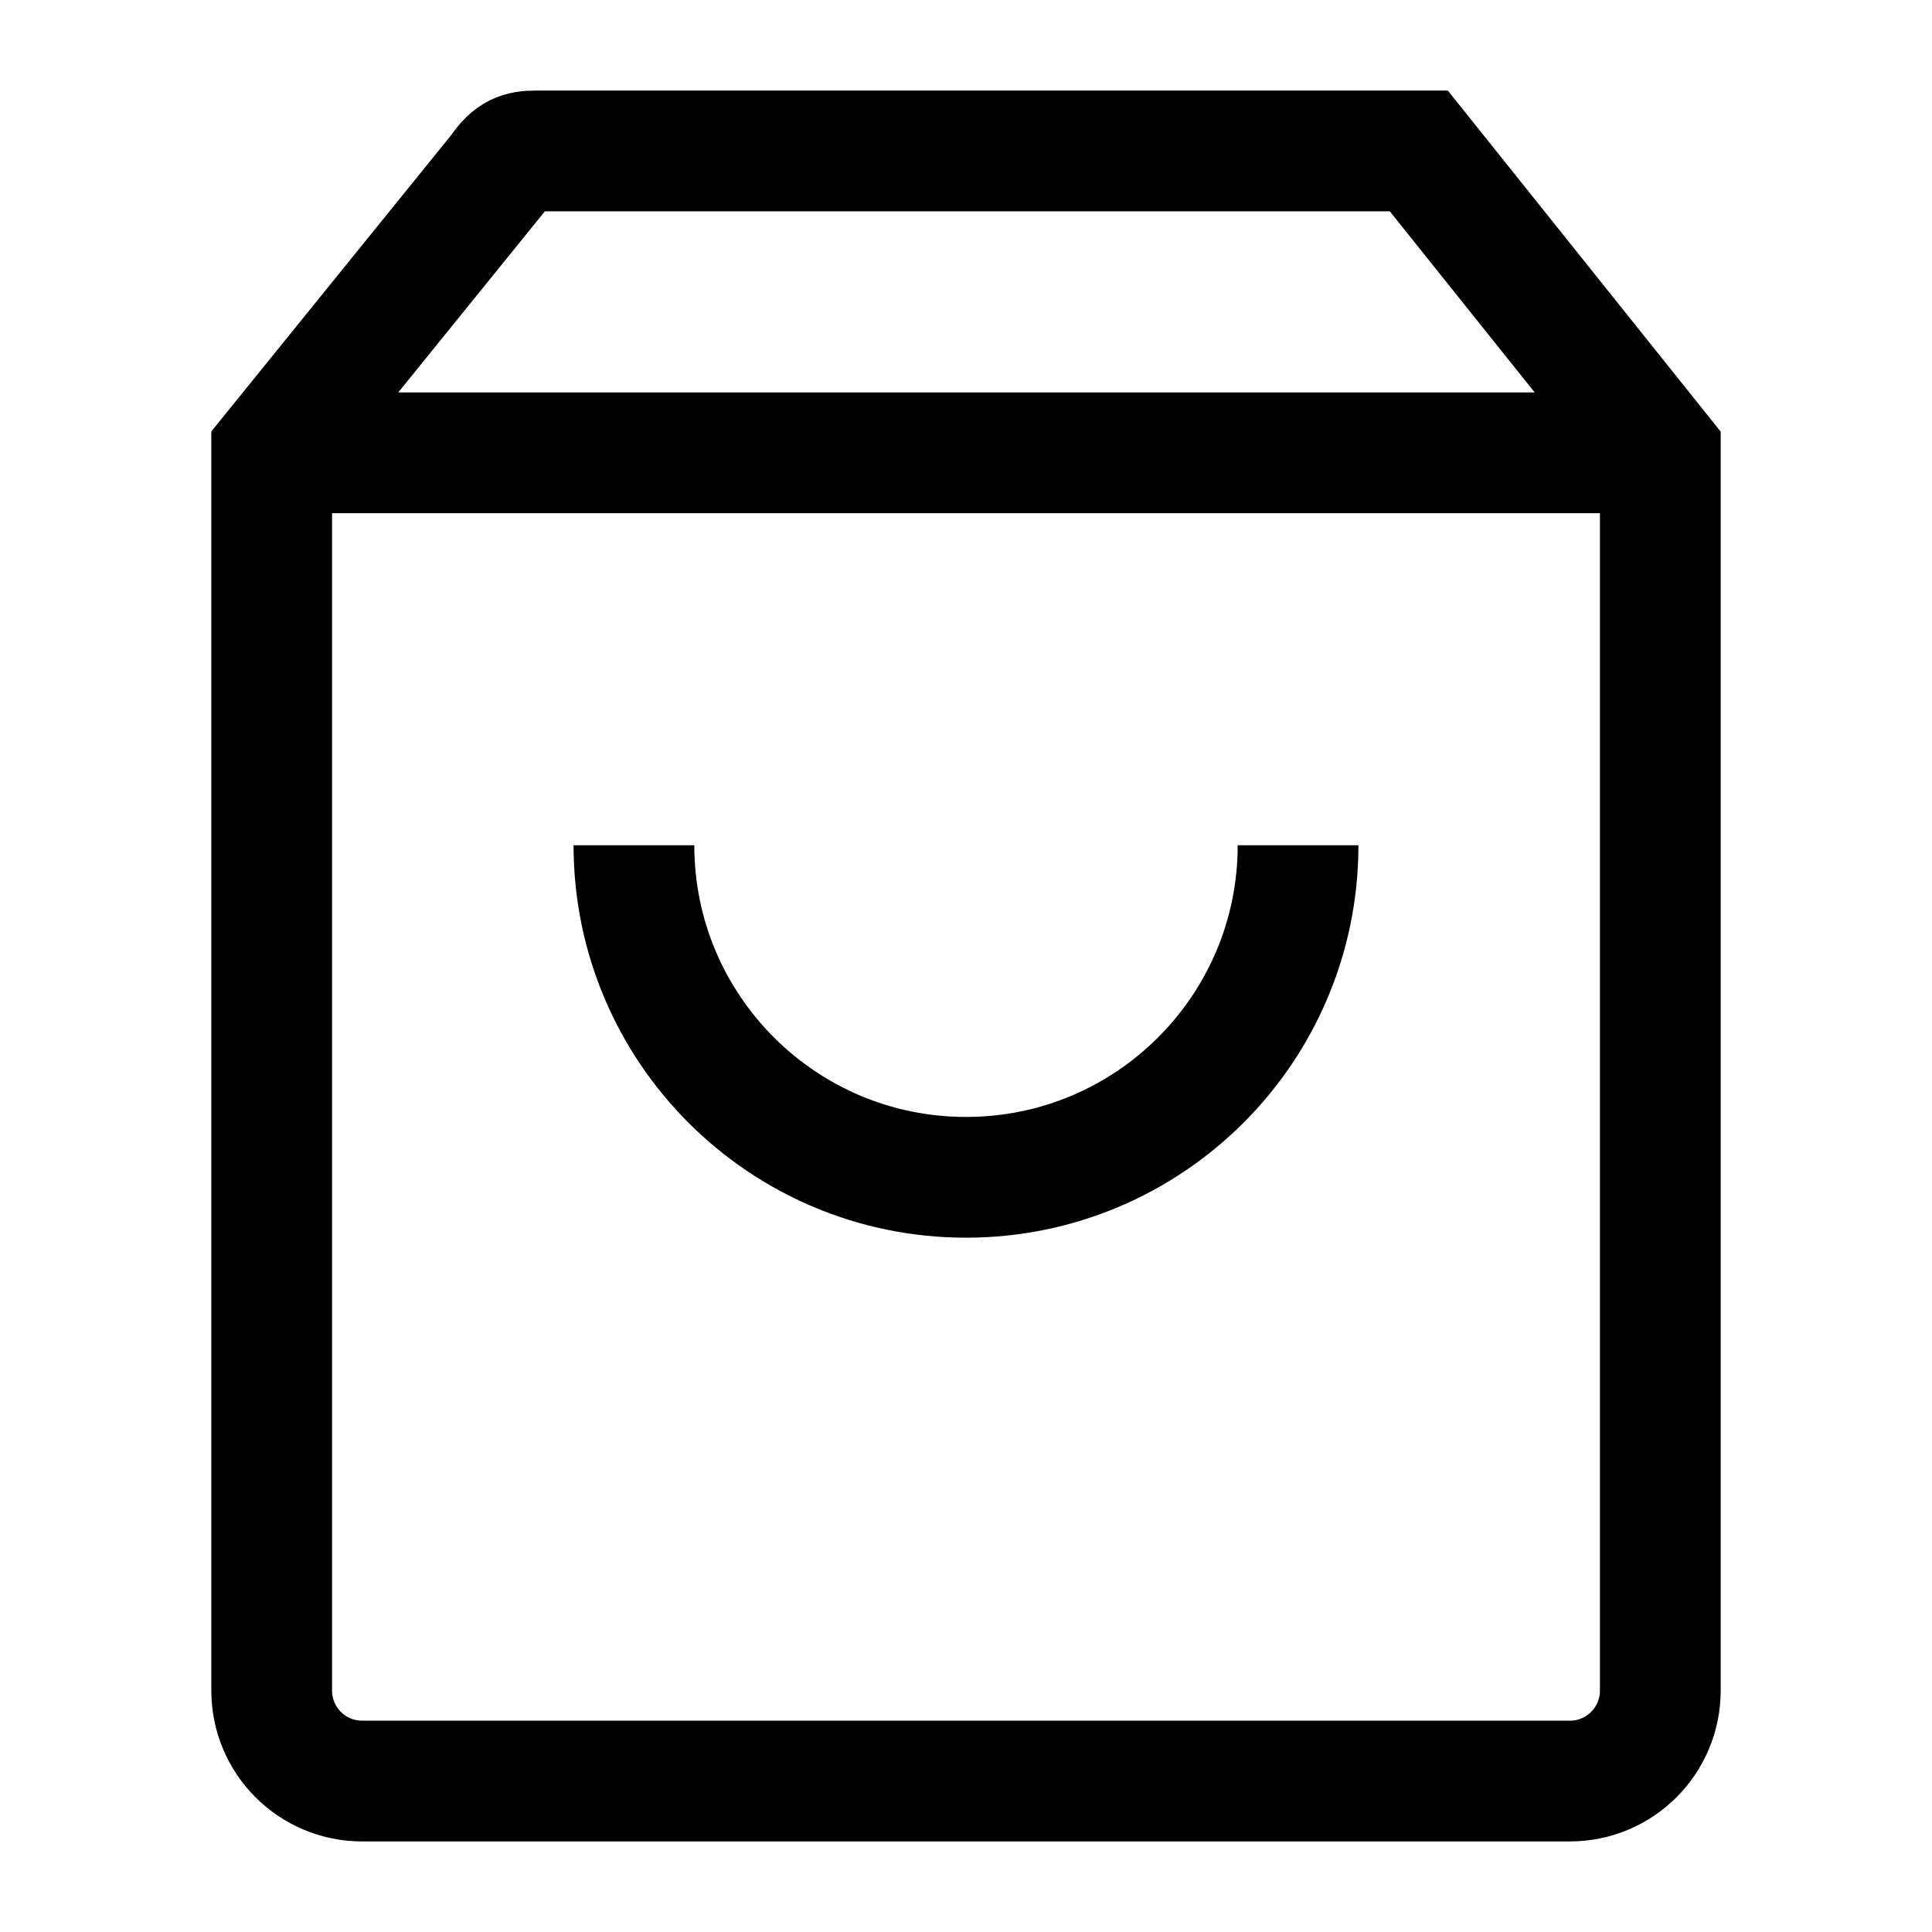
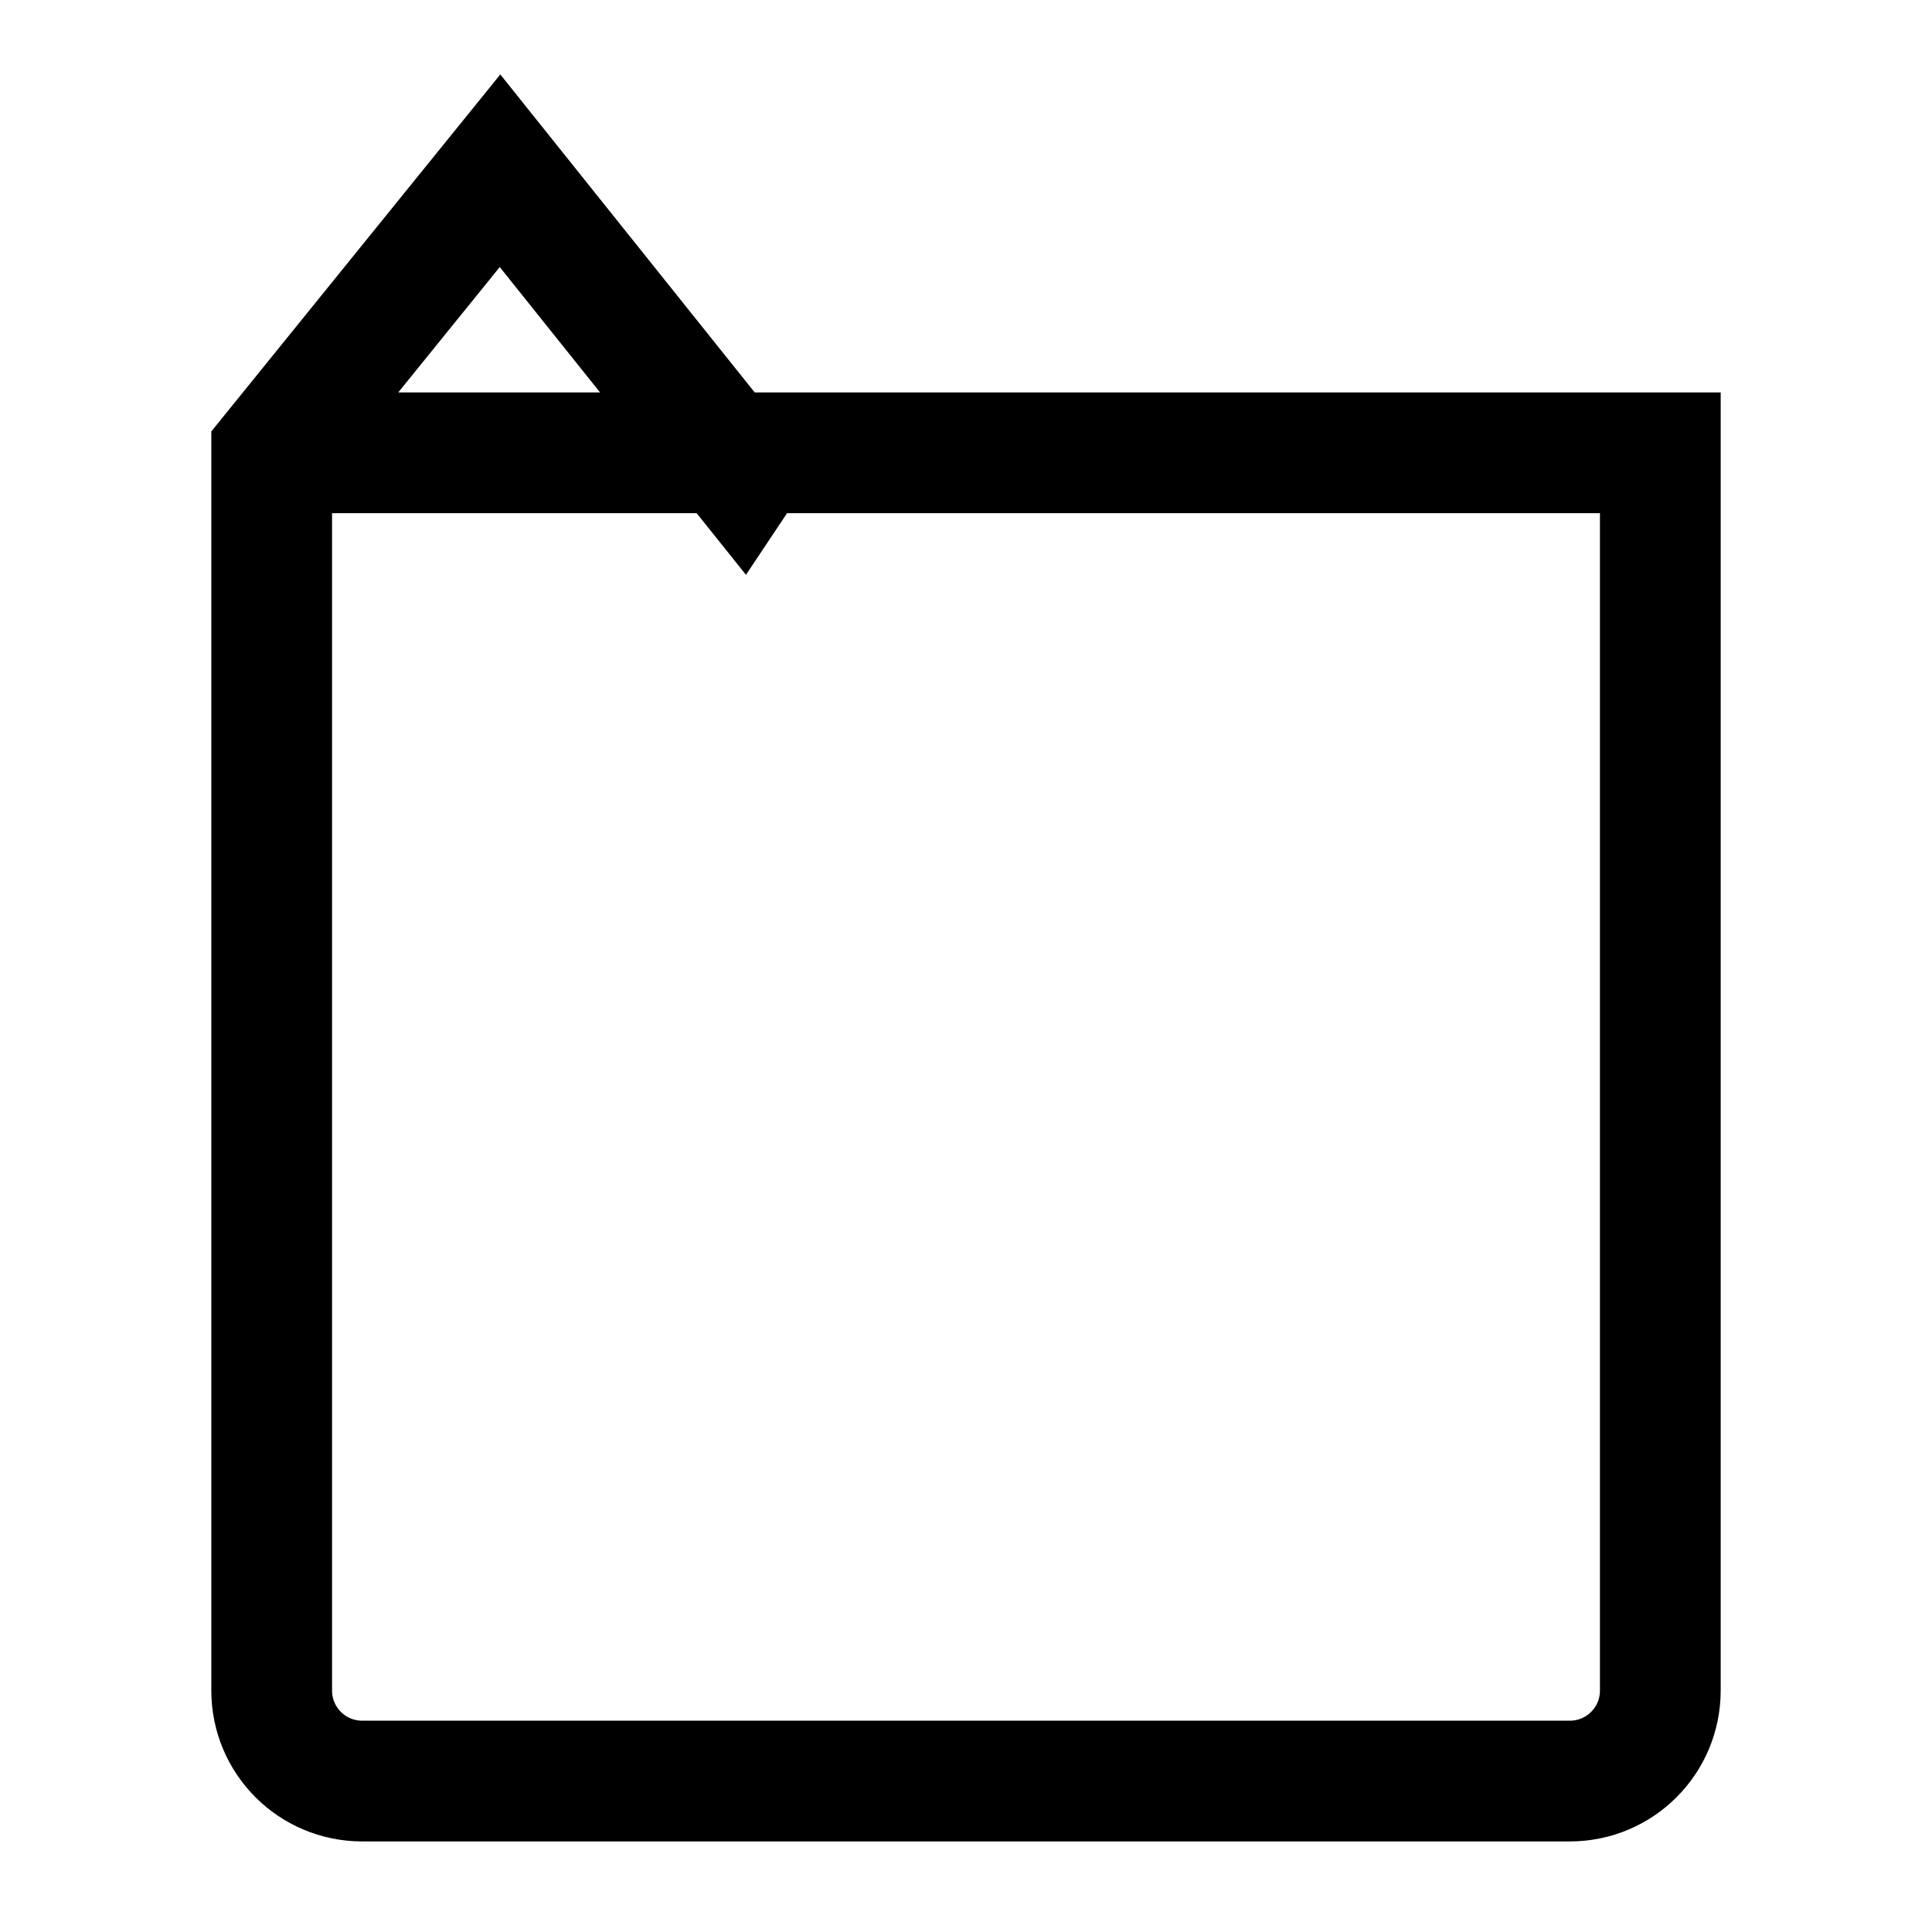
<svg xmlns="http://www.w3.org/2000/svg" version="1.1" viewBox="0 0 16 16">
-   <path d="m2.25 3.75h11.5m-9.609-2.336-1.891 2.336v10.25c0 0.415 0.335 0.75 0.75 0.75h10c0.415 0 0.75-0.335 0.75-0.75v-10.25l-2-2.5h-7.314c-0.122 0-0.201 0.023-0.295 0.164z" fill="none" stroke="currentColor" />
-   <path d="m10.75 7c0 1.519-1.231 2.75-2.75 2.75s-2.75-1.231-2.75-2.75" fill="none" stroke="currentColor" />
+   <path d="m2.25 3.75h11.5m-9.609-2.336-1.891 2.336v10.25c0 0.415 0.335 0.75 0.75 0.75h10c0.415 0 0.75-0.335 0.75-0.75v-10.25h-7.314c-0.122 0-0.201 0.023-0.295 0.164z" fill="none" stroke="currentColor" />
</svg>